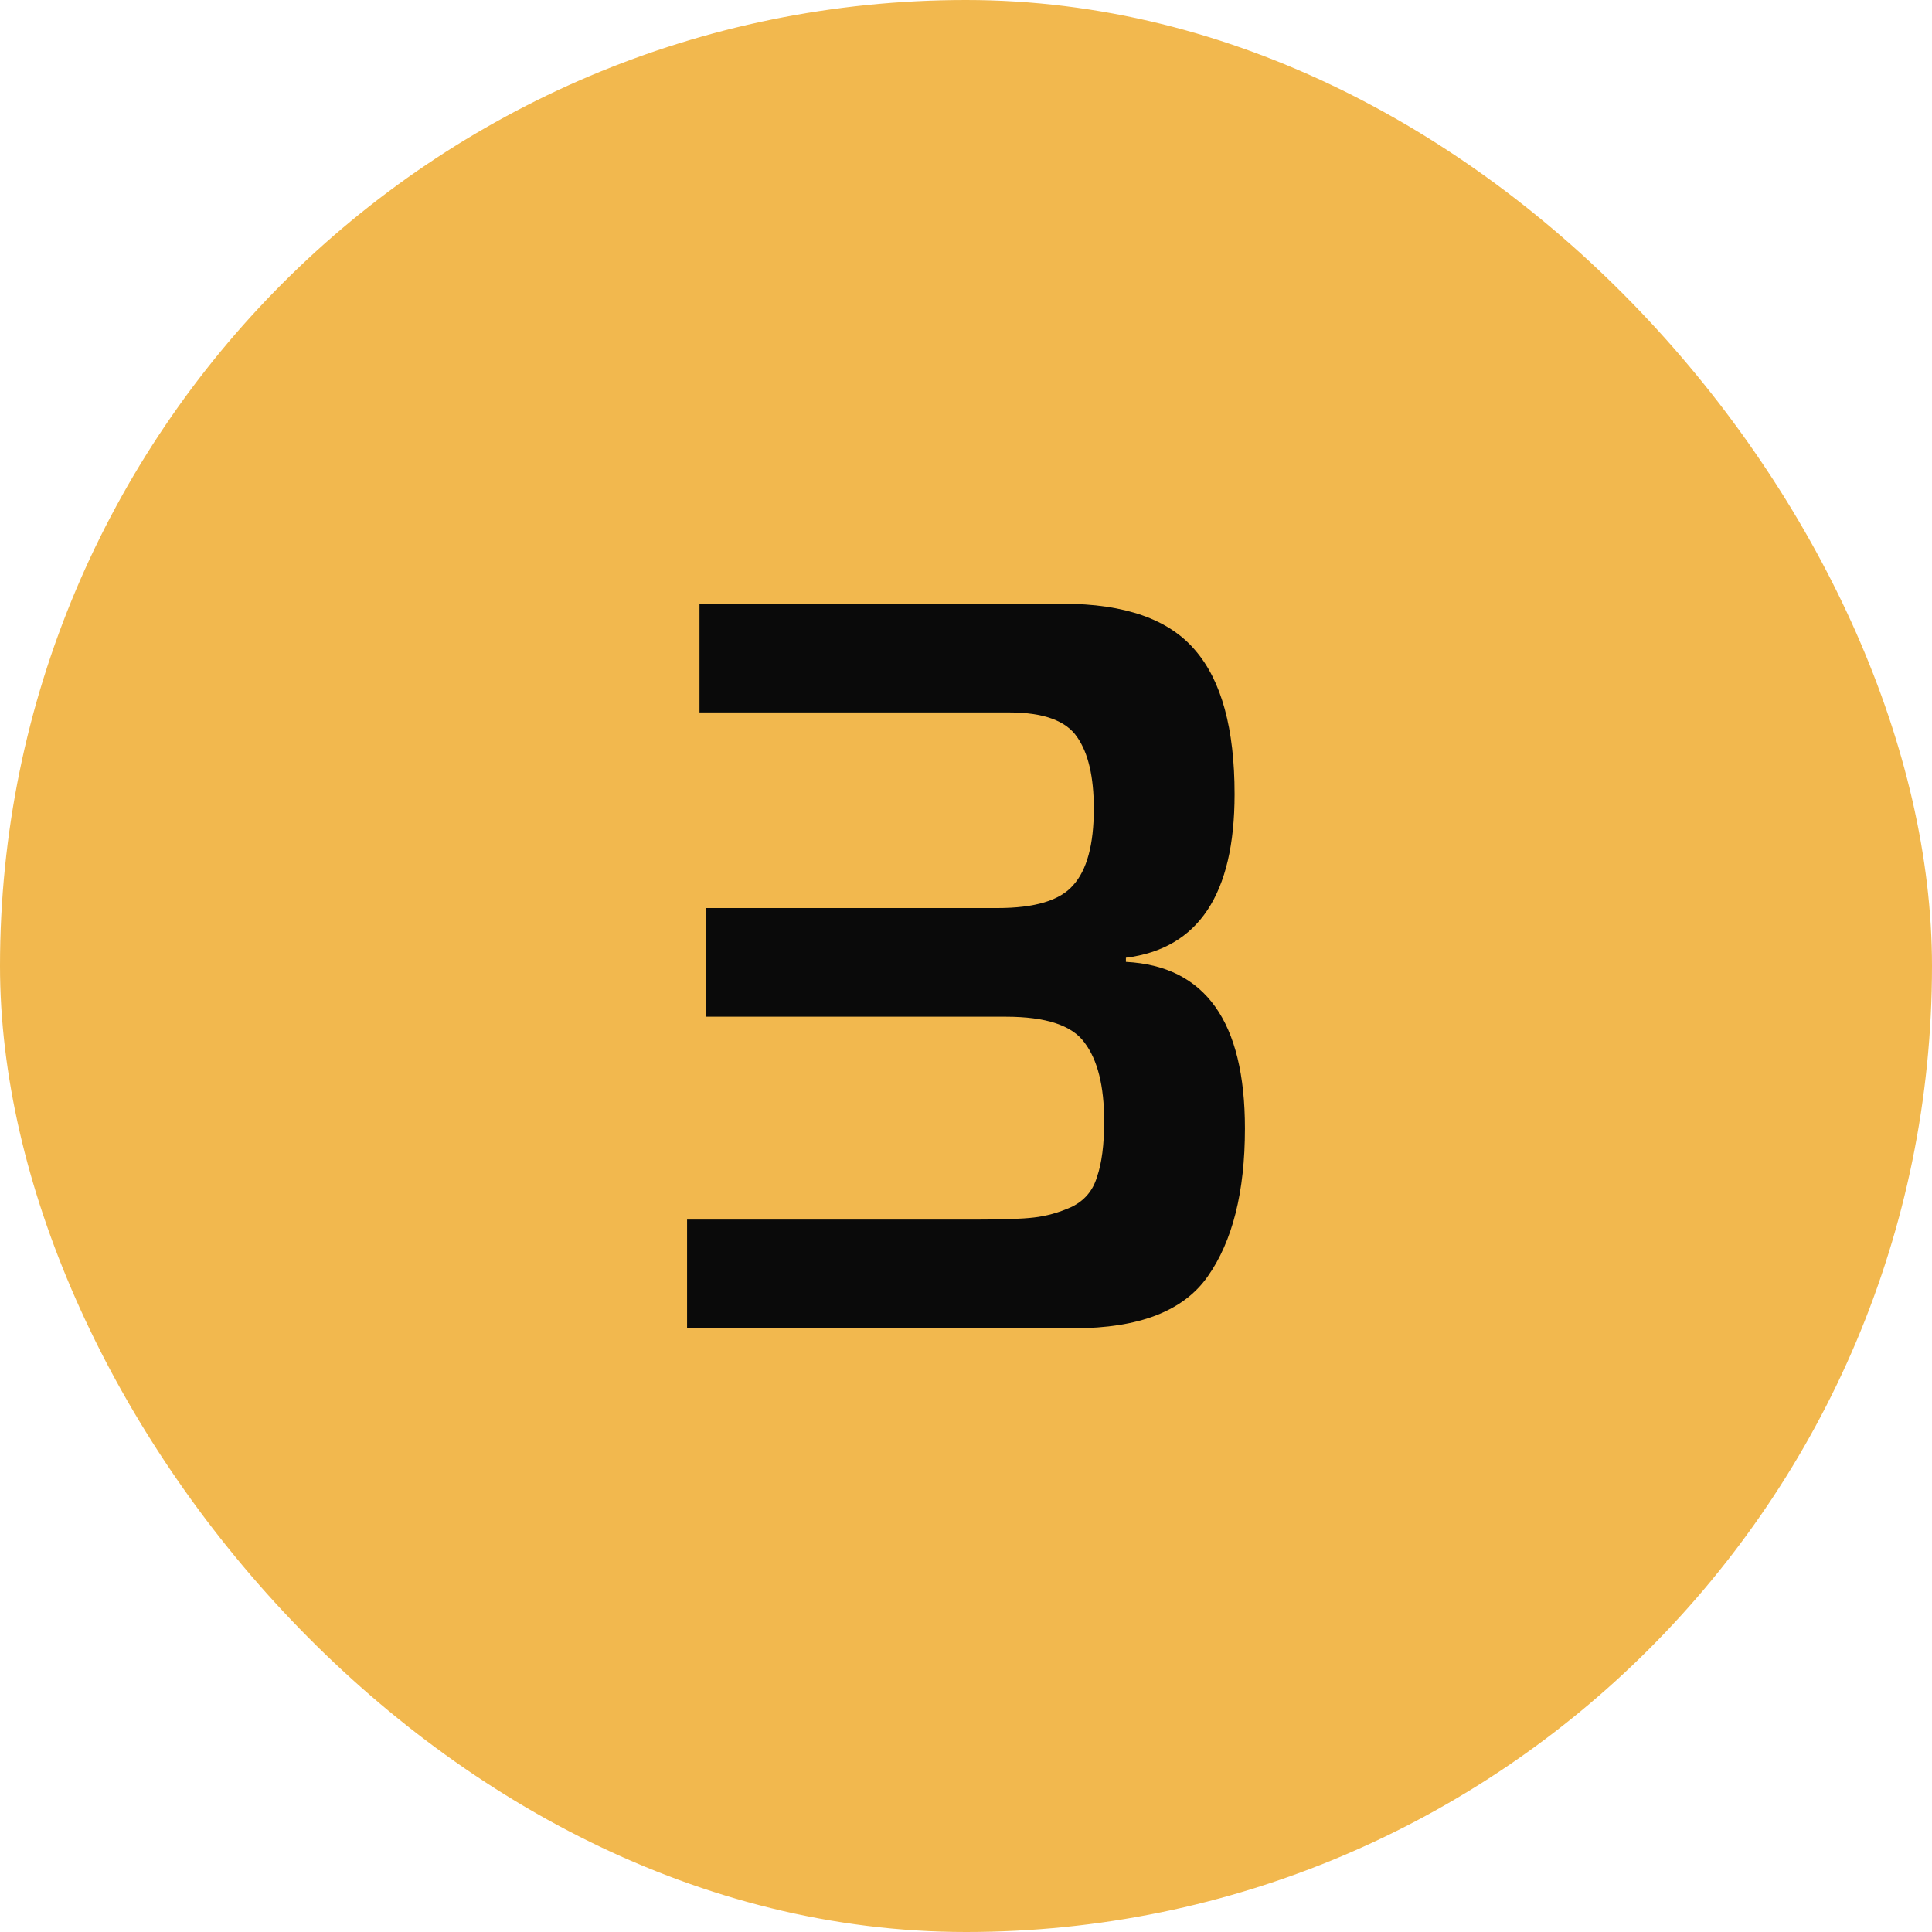
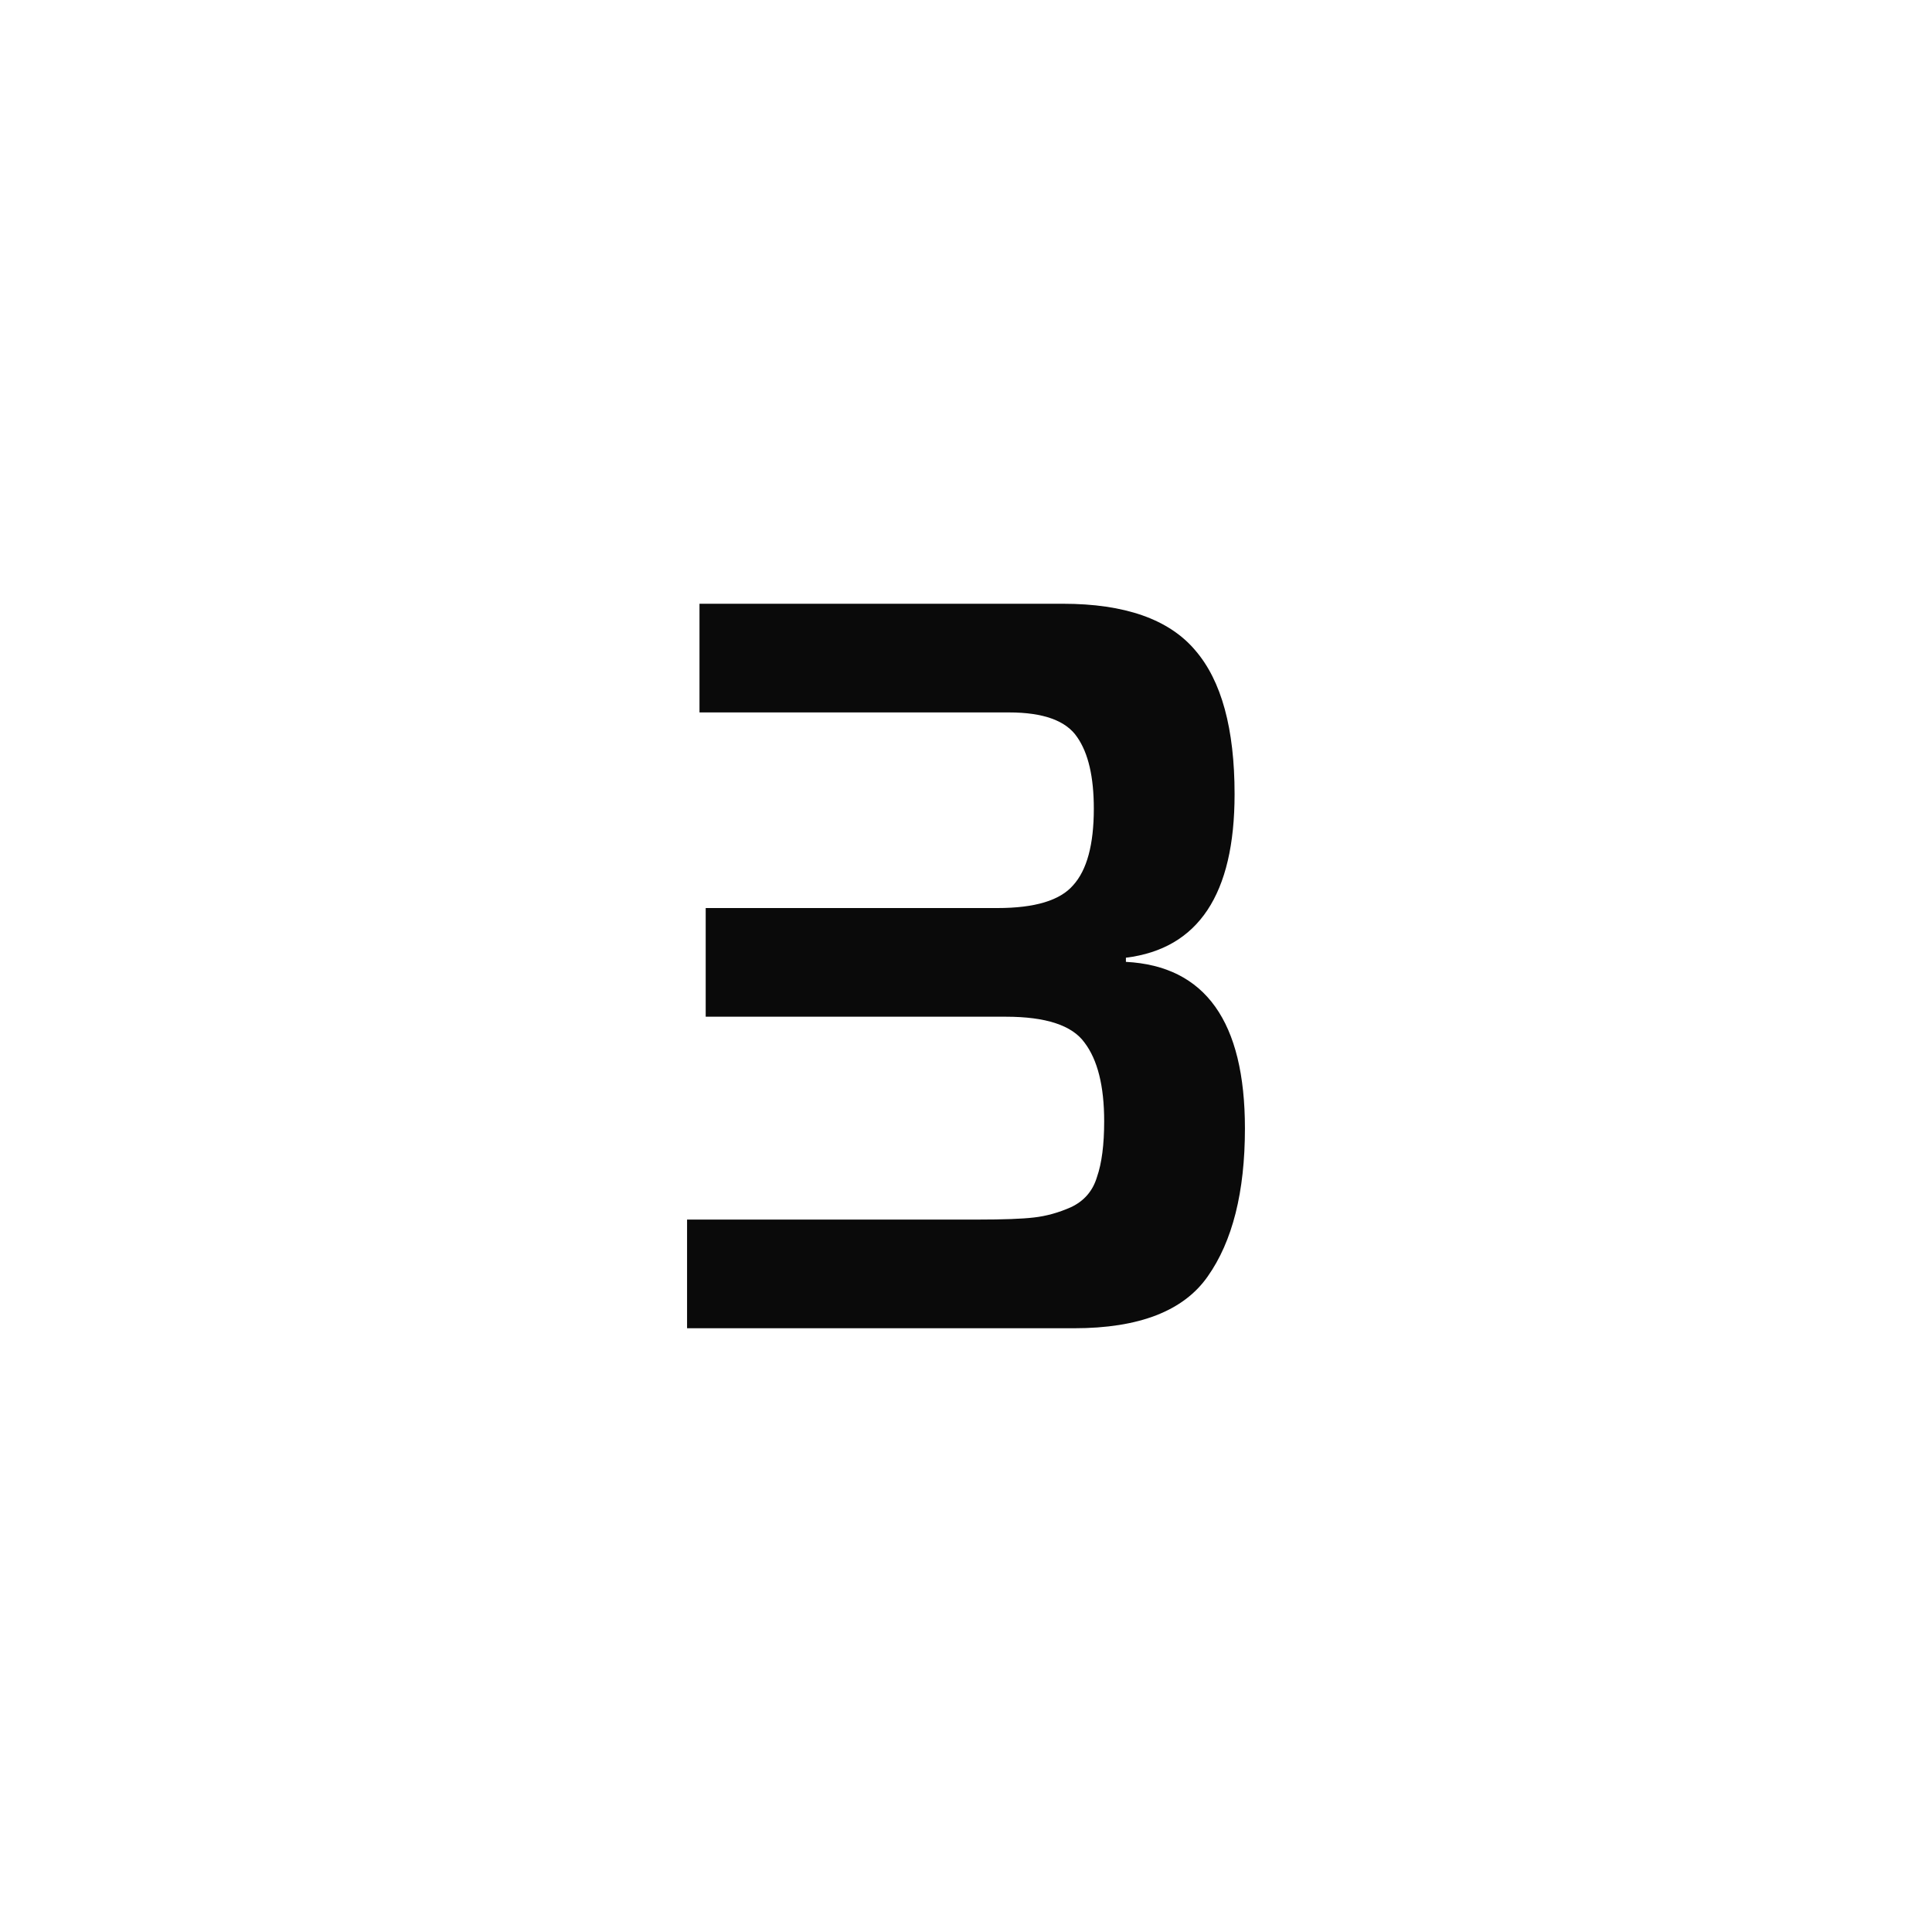
<svg xmlns="http://www.w3.org/2000/svg" width="56" height="56" viewBox="0 0 56 56" fill="none">
-   <rect width="56" height="56" rx="28" fill="#F2B84E" />
  <path d="M19.915 38.5V35.35H28.345C29.085 35.35 29.625 35.33 29.965 35.29C30.325 35.25 30.685 35.15 31.045 34.99C31.425 34.81 31.675 34.52 31.795 34.12C31.935 33.72 32.005 33.18 32.005 32.5C32.005 31.48 31.815 30.72 31.435 30.22C31.075 29.72 30.315 29.47 29.155 29.47H20.455V26.32H28.915C29.995 26.32 30.725 26.1 31.105 25.66C31.505 25.22 31.705 24.48 31.705 23.44C31.705 22.52 31.545 21.83 31.225 21.37C30.905 20.89 30.245 20.65 29.245 20.65H20.275V17.5H30.805C32.605 17.5 33.885 17.95 34.645 18.85C35.405 19.73 35.785 21.12 35.785 23.02C35.785 25.92 34.735 27.5 32.635 27.76V27.88C34.935 28 36.085 29.61 36.085 32.71C36.085 34.55 35.725 35.98 35.005 37C34.305 38 33.015 38.5 31.135 38.5H19.915Z" fill="#0A0A0A" />
</svg>